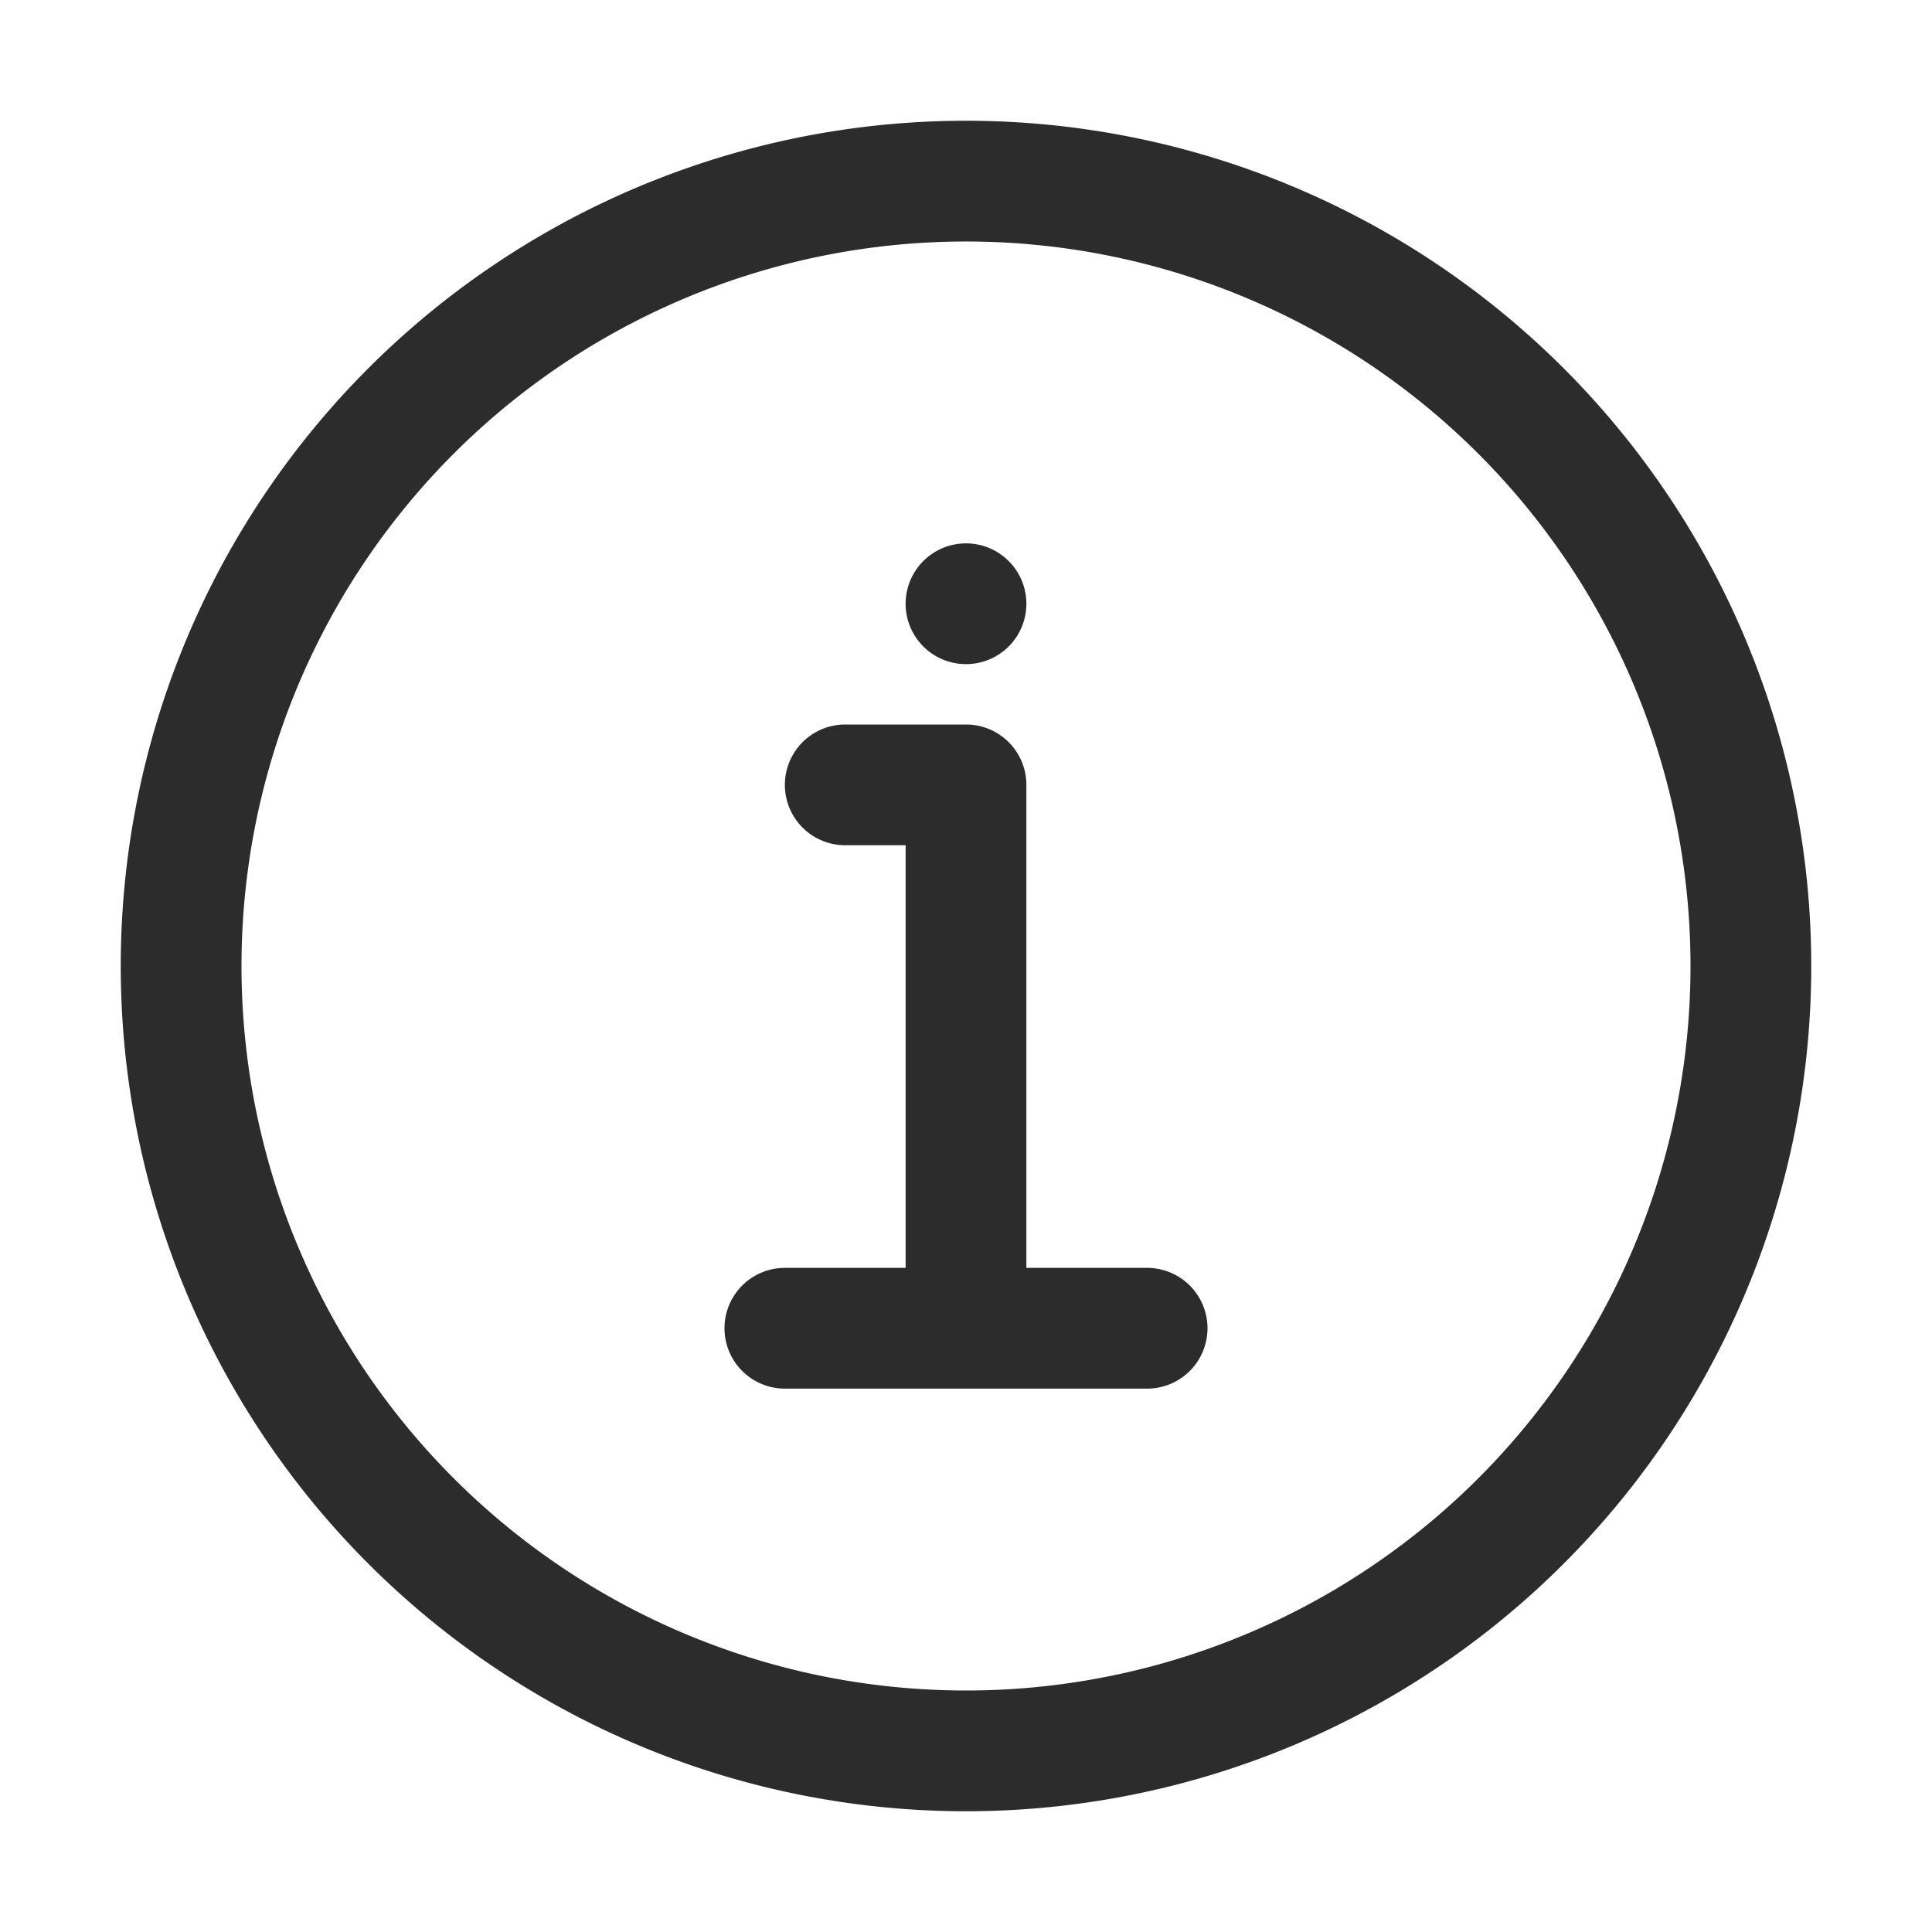
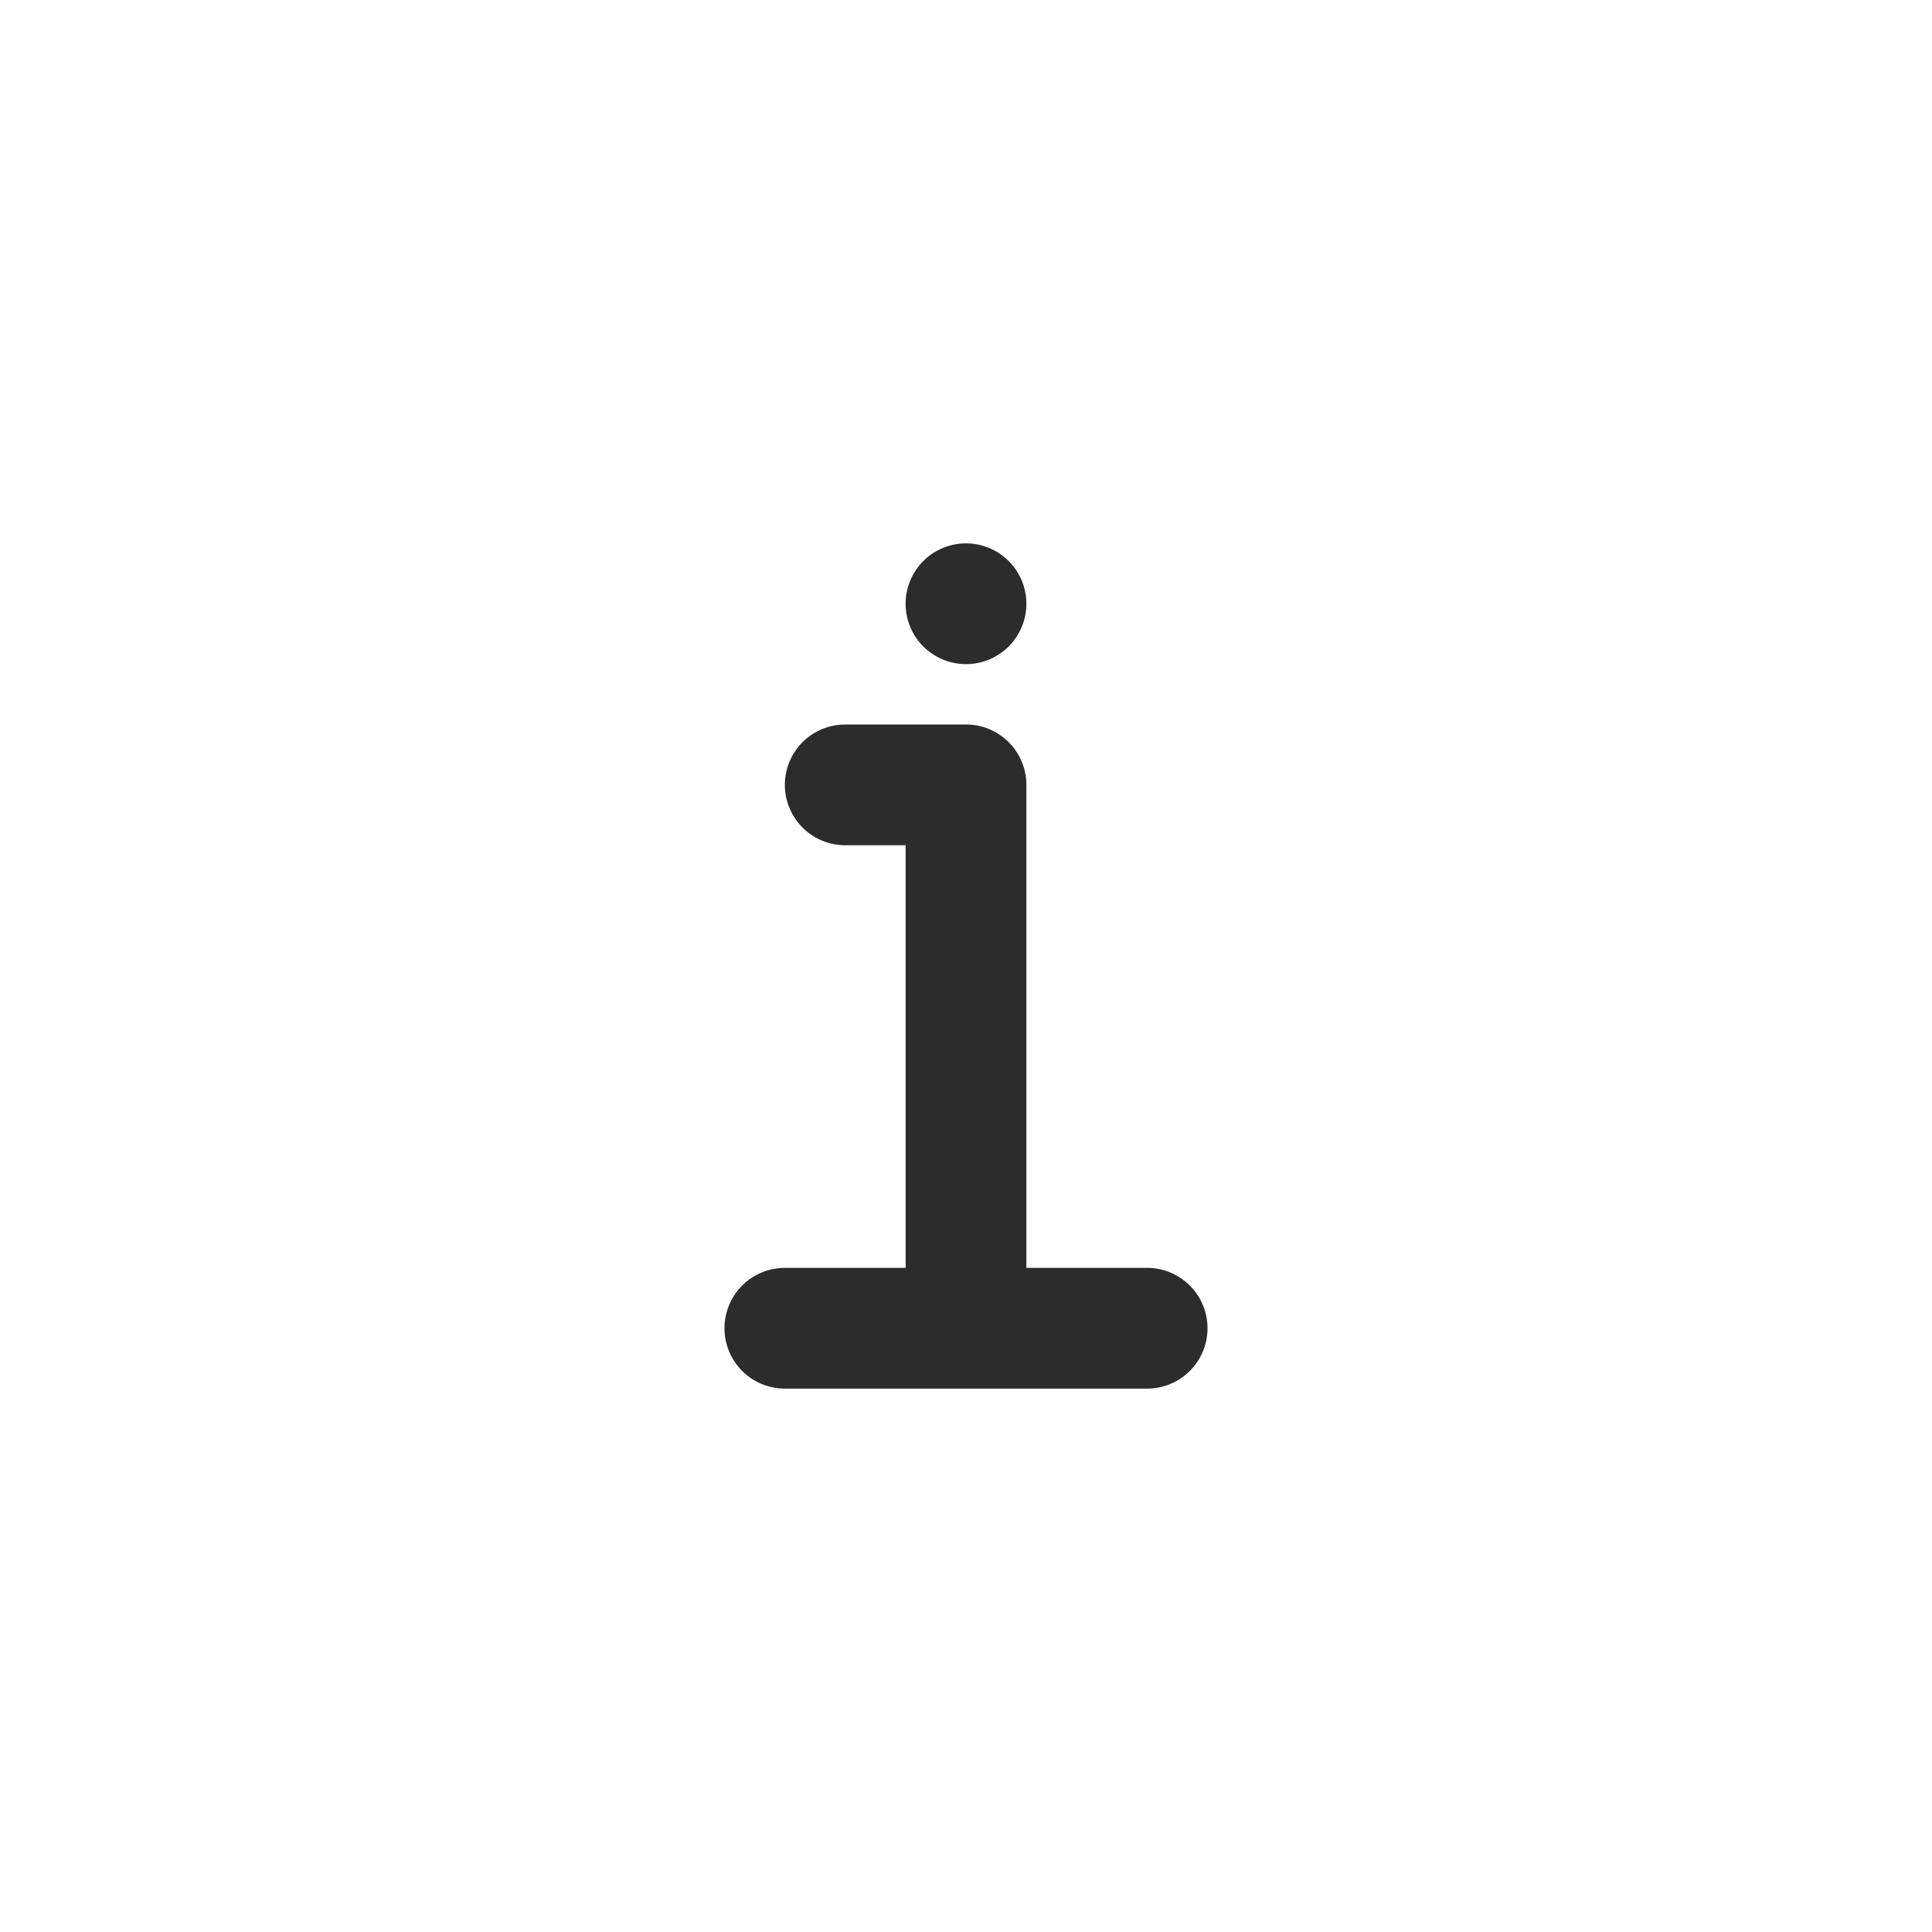
<svg xmlns="http://www.w3.org/2000/svg" t="1731296497482" class="icon" viewBox="0 0 1024 1024" version="1.1" p-id="10785" width="12" height="12">
-   <path d="M896 512a384 384 0 1 0-384 384 384 384 0 0 0 384-384z m64 0A448 448 0 1 1 512 64a448 448 0 0 1 448 448z" p-id="10786" fill="#2c2c2c" />
  <path d="M608 672a32 32 0 0 1 0 64H416a32 32 0 0 1 0-64z" p-id="10787" fill="#2c2c2c" />
  <path d="M480 448h-32a32 32 0 0 1 0-64h64a32 32 0 0 1 32 32v256a32 32 0 0 1-64 0z m64-128a32 32 0 1 1-32-32 32 32 0 0 1 32 32" p-id="10788" fill="#2c2c2c" />
</svg>